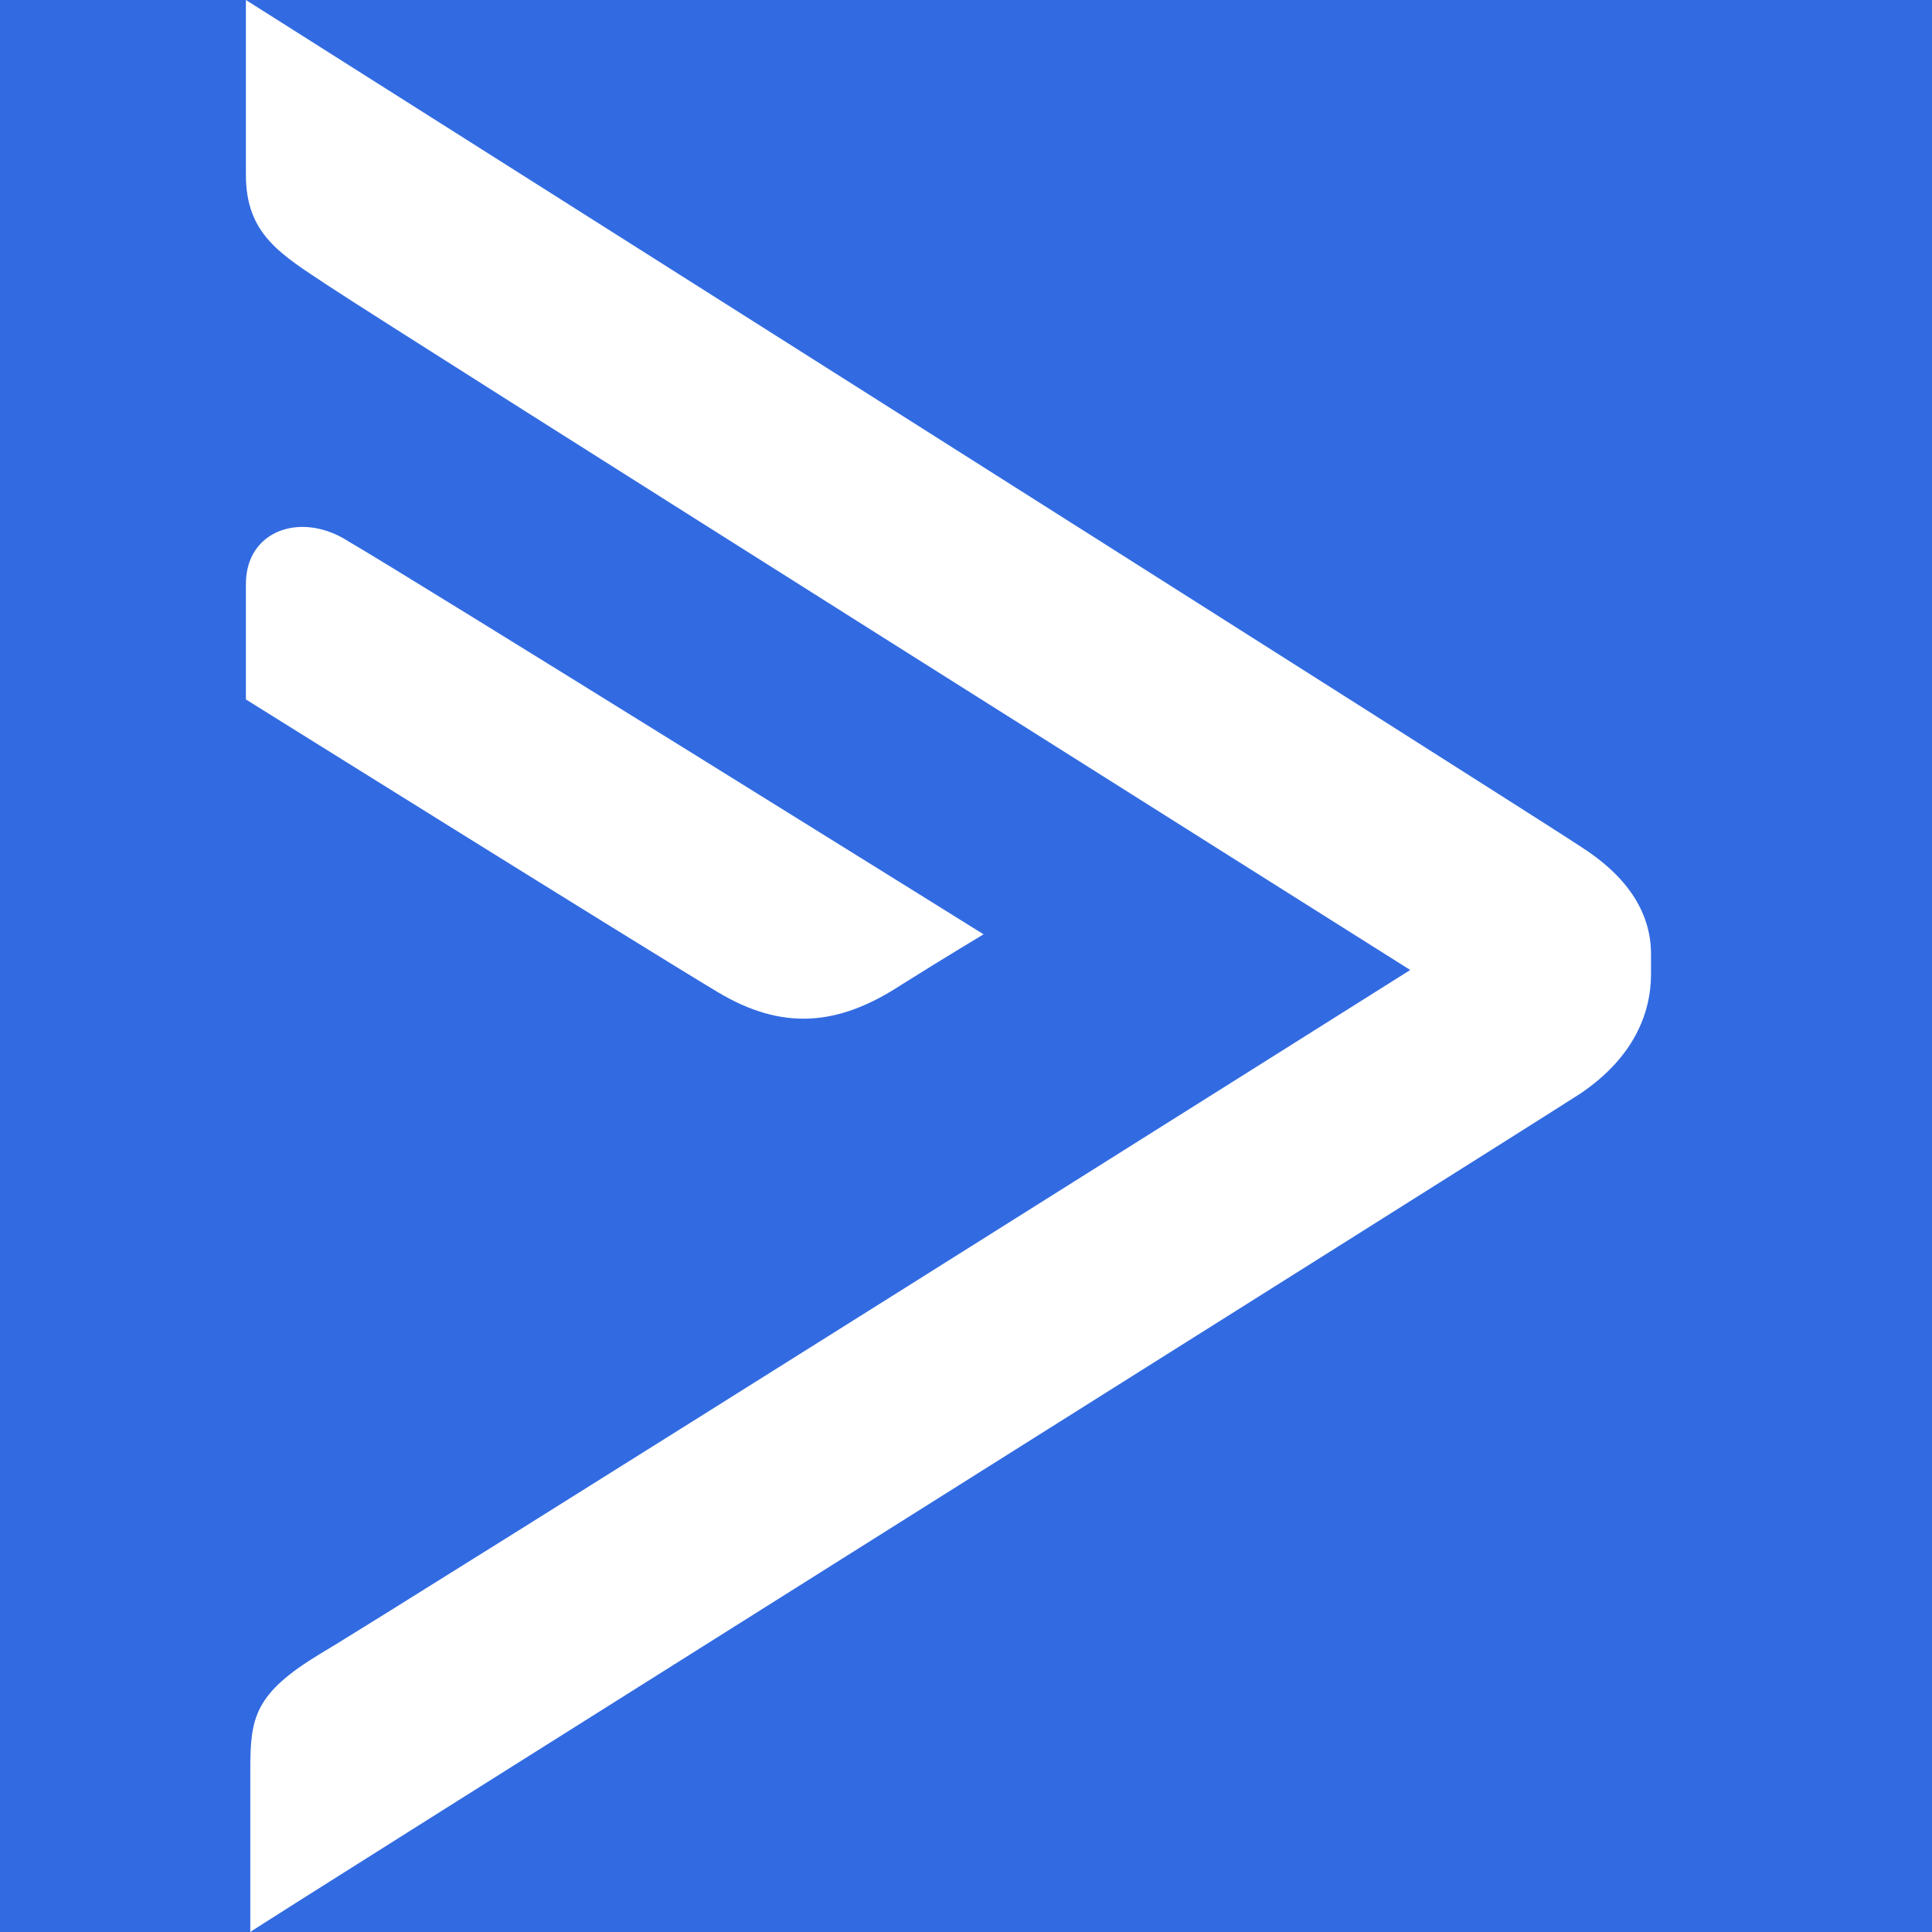
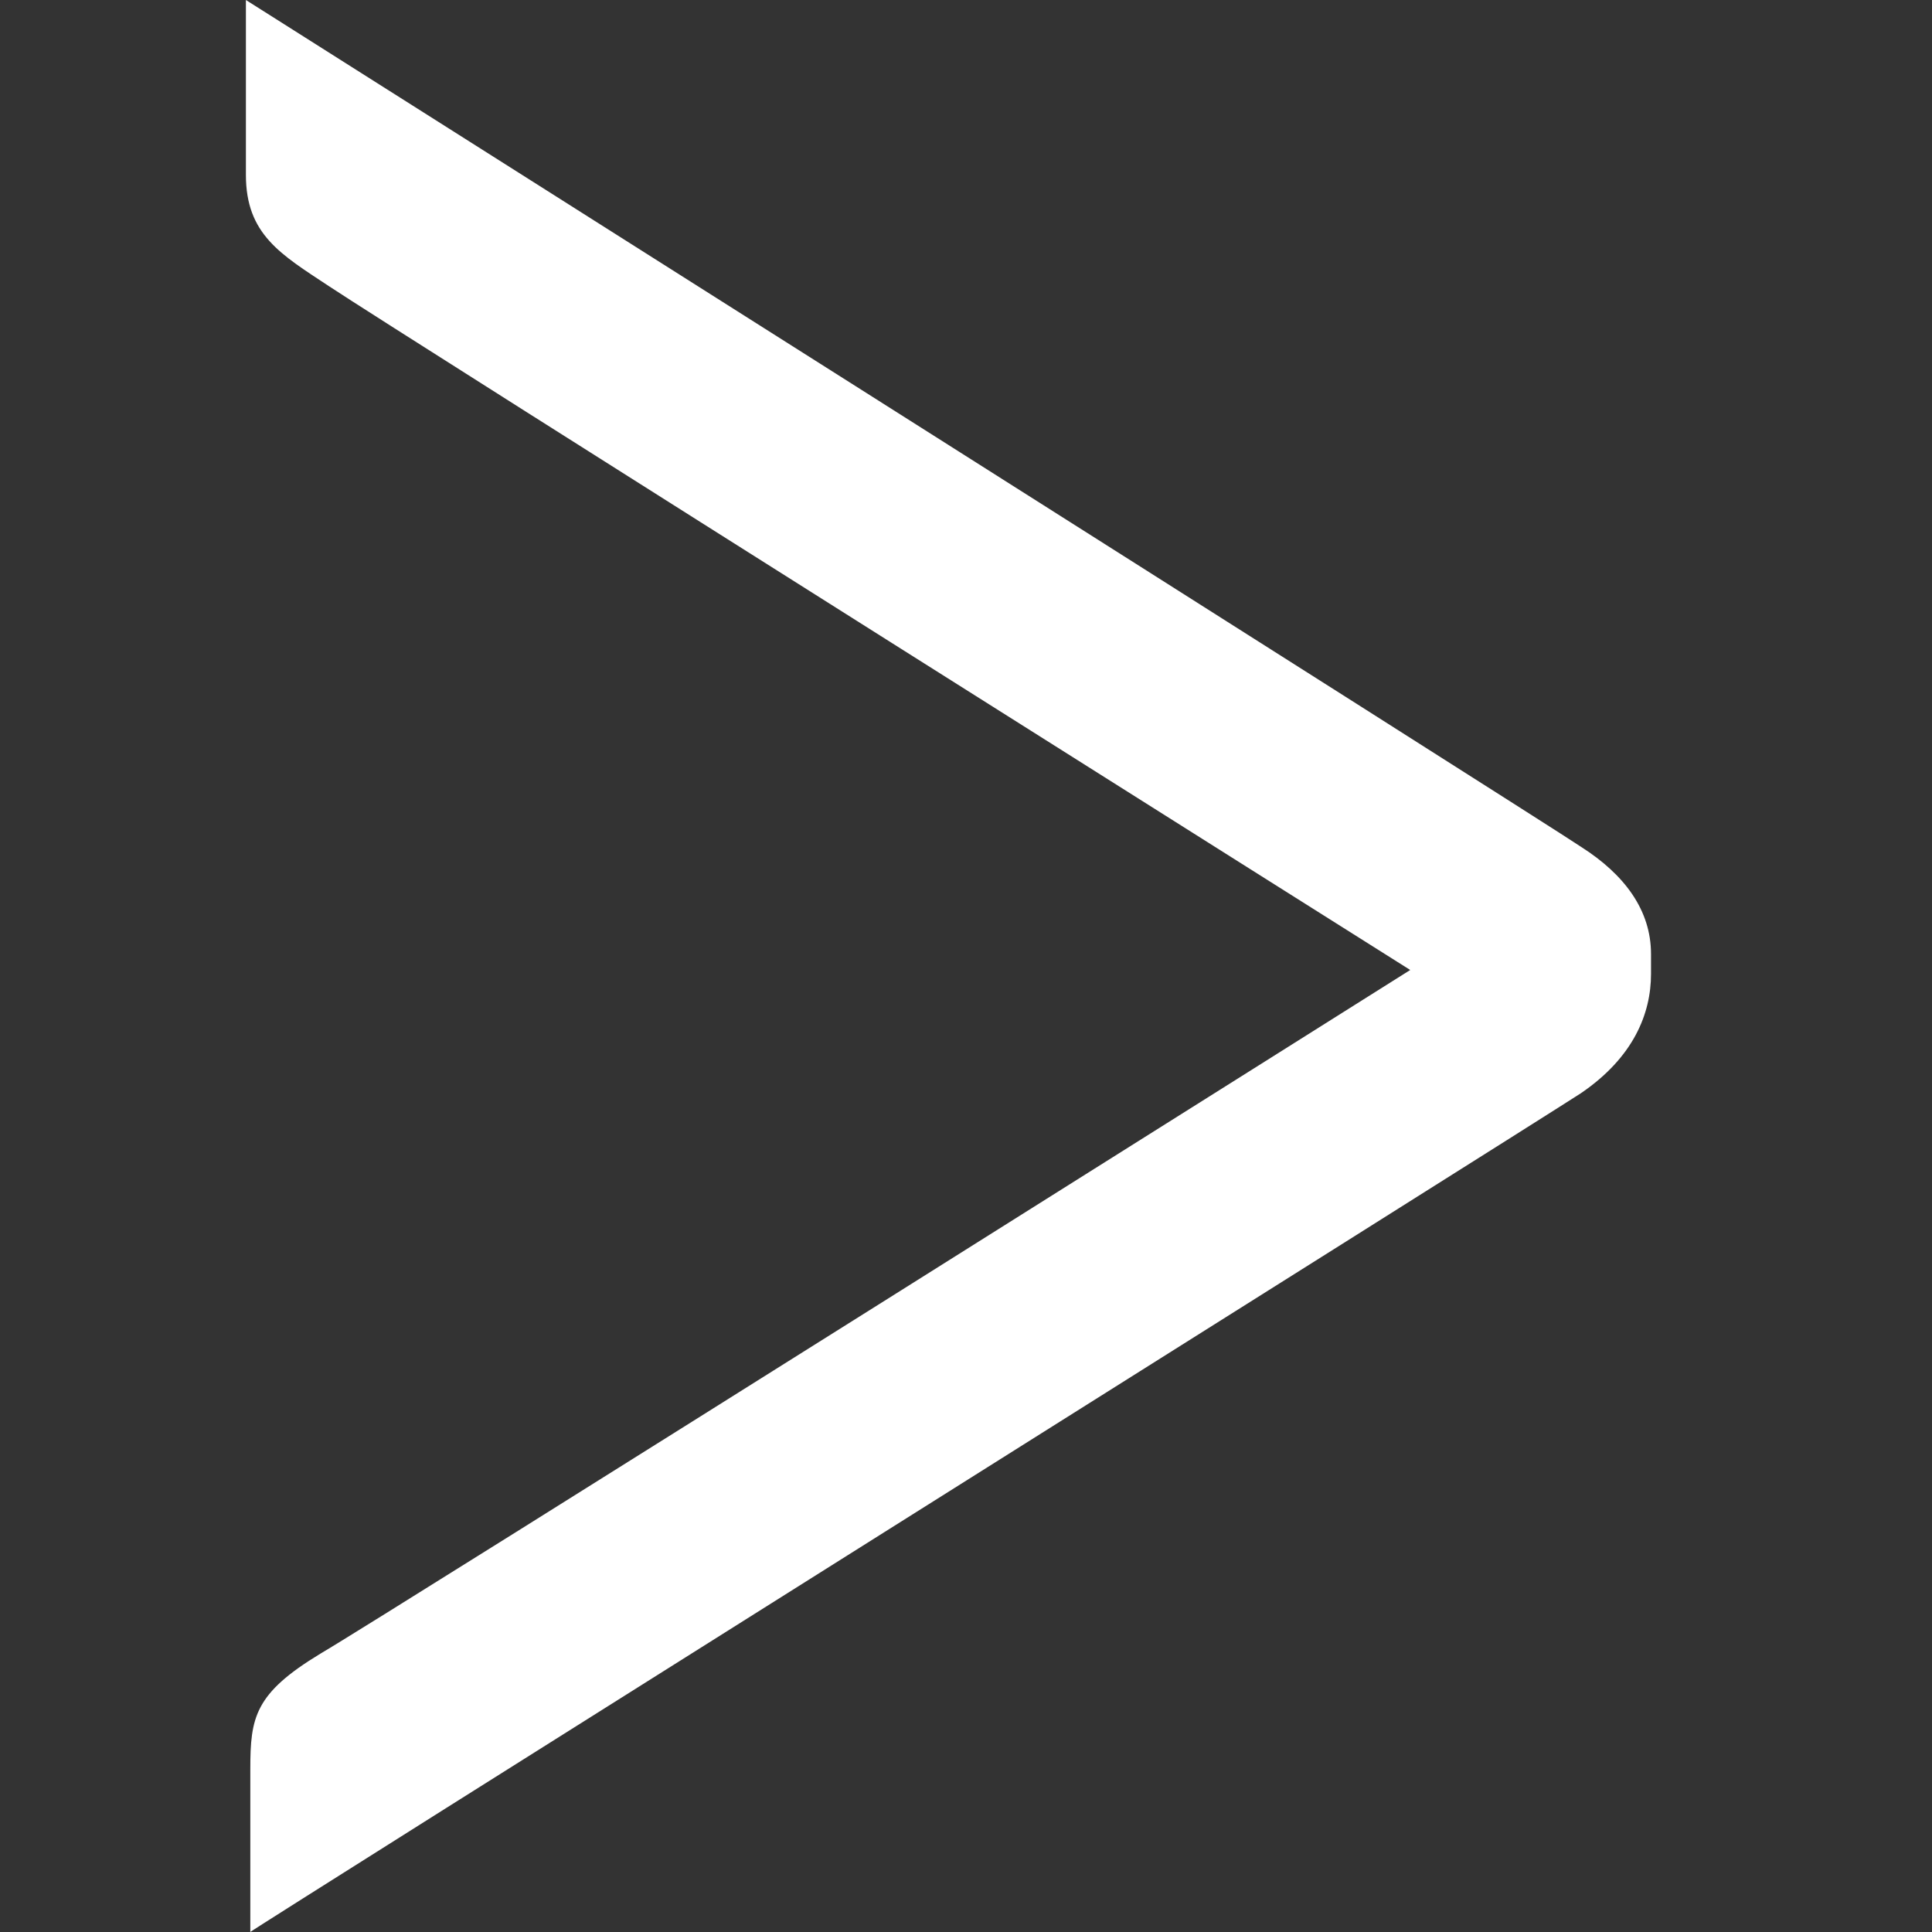
<svg xmlns="http://www.w3.org/2000/svg" width="32" height="32" viewBox="0 0 32 32" fill="none">
  <rect x="0" y="0" width="32" height="32" fill="#333333" stroke="none" />
  <g clip-path="url(#clip0)">
-     <path d="M32 0H0V32H32V0Z" fill="#326BE1" />
+     <path d="M32 0V32H32V0Z" fill="#326BE1" />
    <path d="M26.185 18.107C27.055 17.514 27.346 16.79 27.346 16.131V15.802C27.346 15.078 26.91 14.486 26.185 14.025C25.605 13.63 4.073 0 4.073 0V2.897C4.073 3.885 4.653 4.214 5.45 4.741C6.538 5.465 23.358 16.066 23.358 16.066C23.358 16.066 6.321 26.798 5.305 27.391C4.218 28.049 4.146 28.444 4.146 29.3V32C4 32.066 25.171 18.765 26.185 18.107Z" fill="white" />
-     <path d="M4.073 9.672V11.585C4.073 11.585 10.608 15.666 11.887 16.432C12.952 17.069 13.876 17.006 14.941 16.304C15.652 15.858 16.291 15.475 16.291 15.475C16.291 15.475 6.772 9.545 5.778 8.971C4.996 8.461 4.073 8.779 4.073 9.672Z" fill="white" />
  </g>
  <defs>
    <clipPath id="clip0">
      <rect width="32" height="32" fill="white" />
    </clipPath>
  </defs>
</svg>